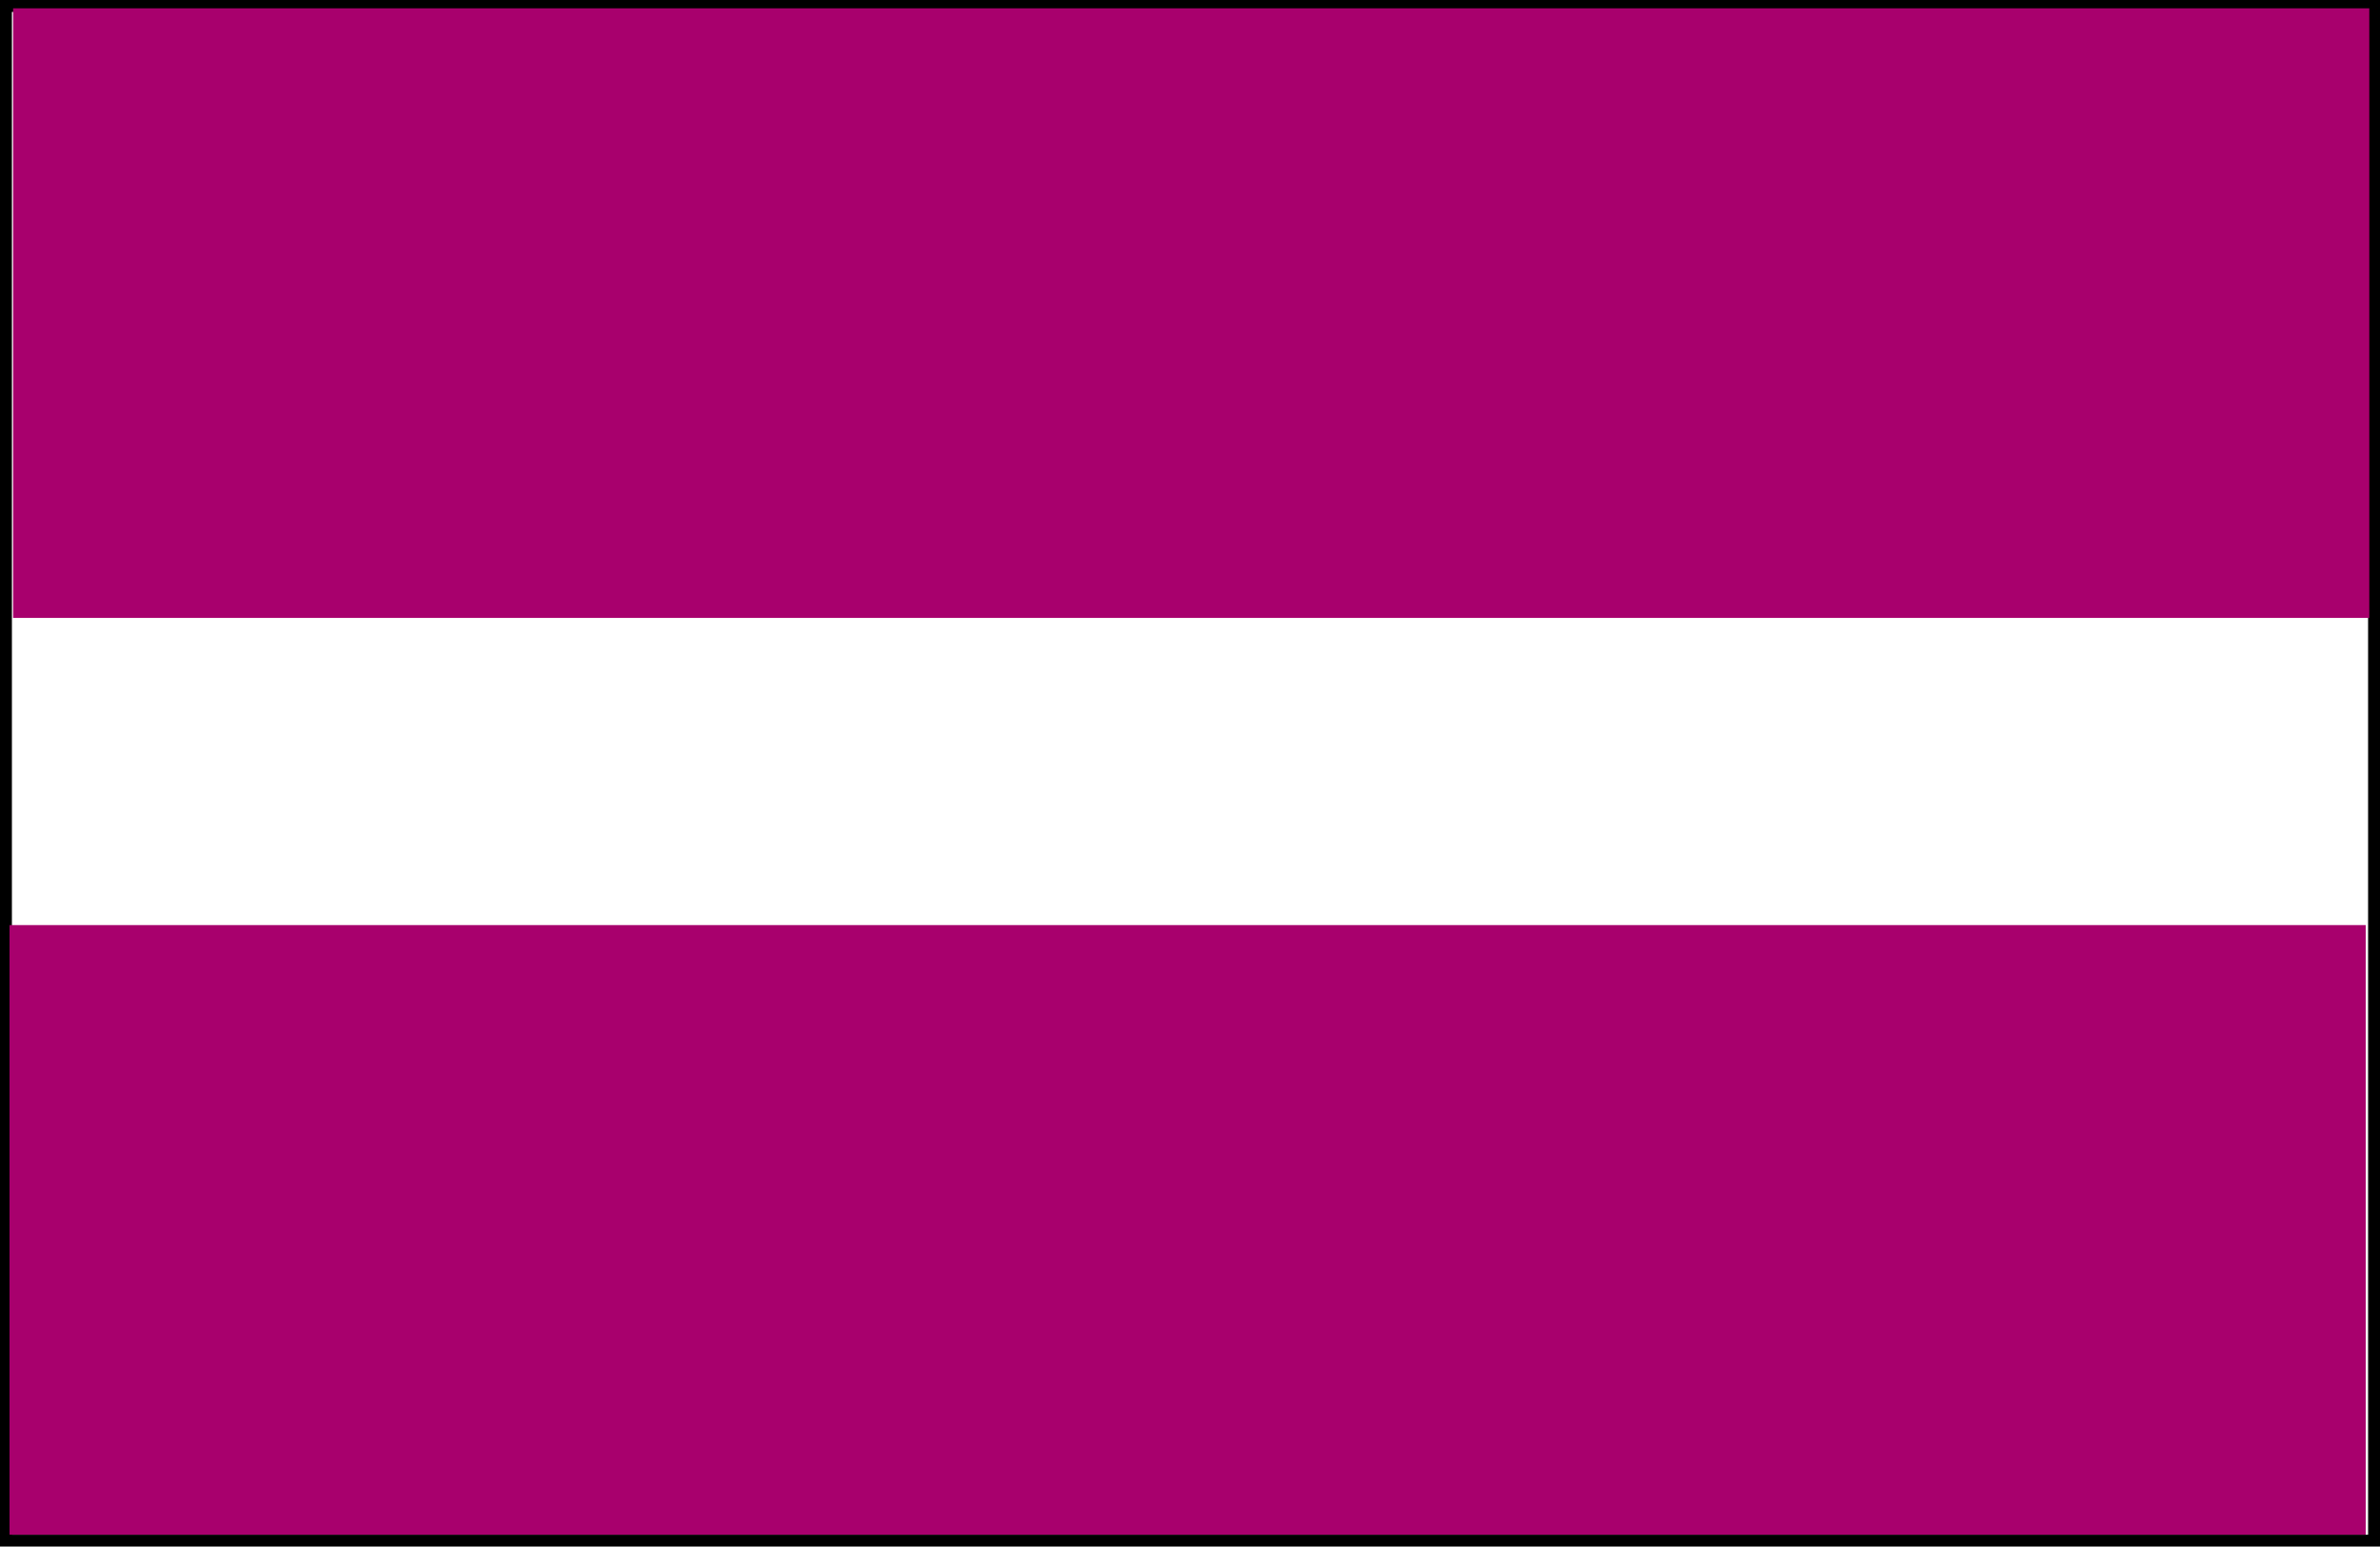
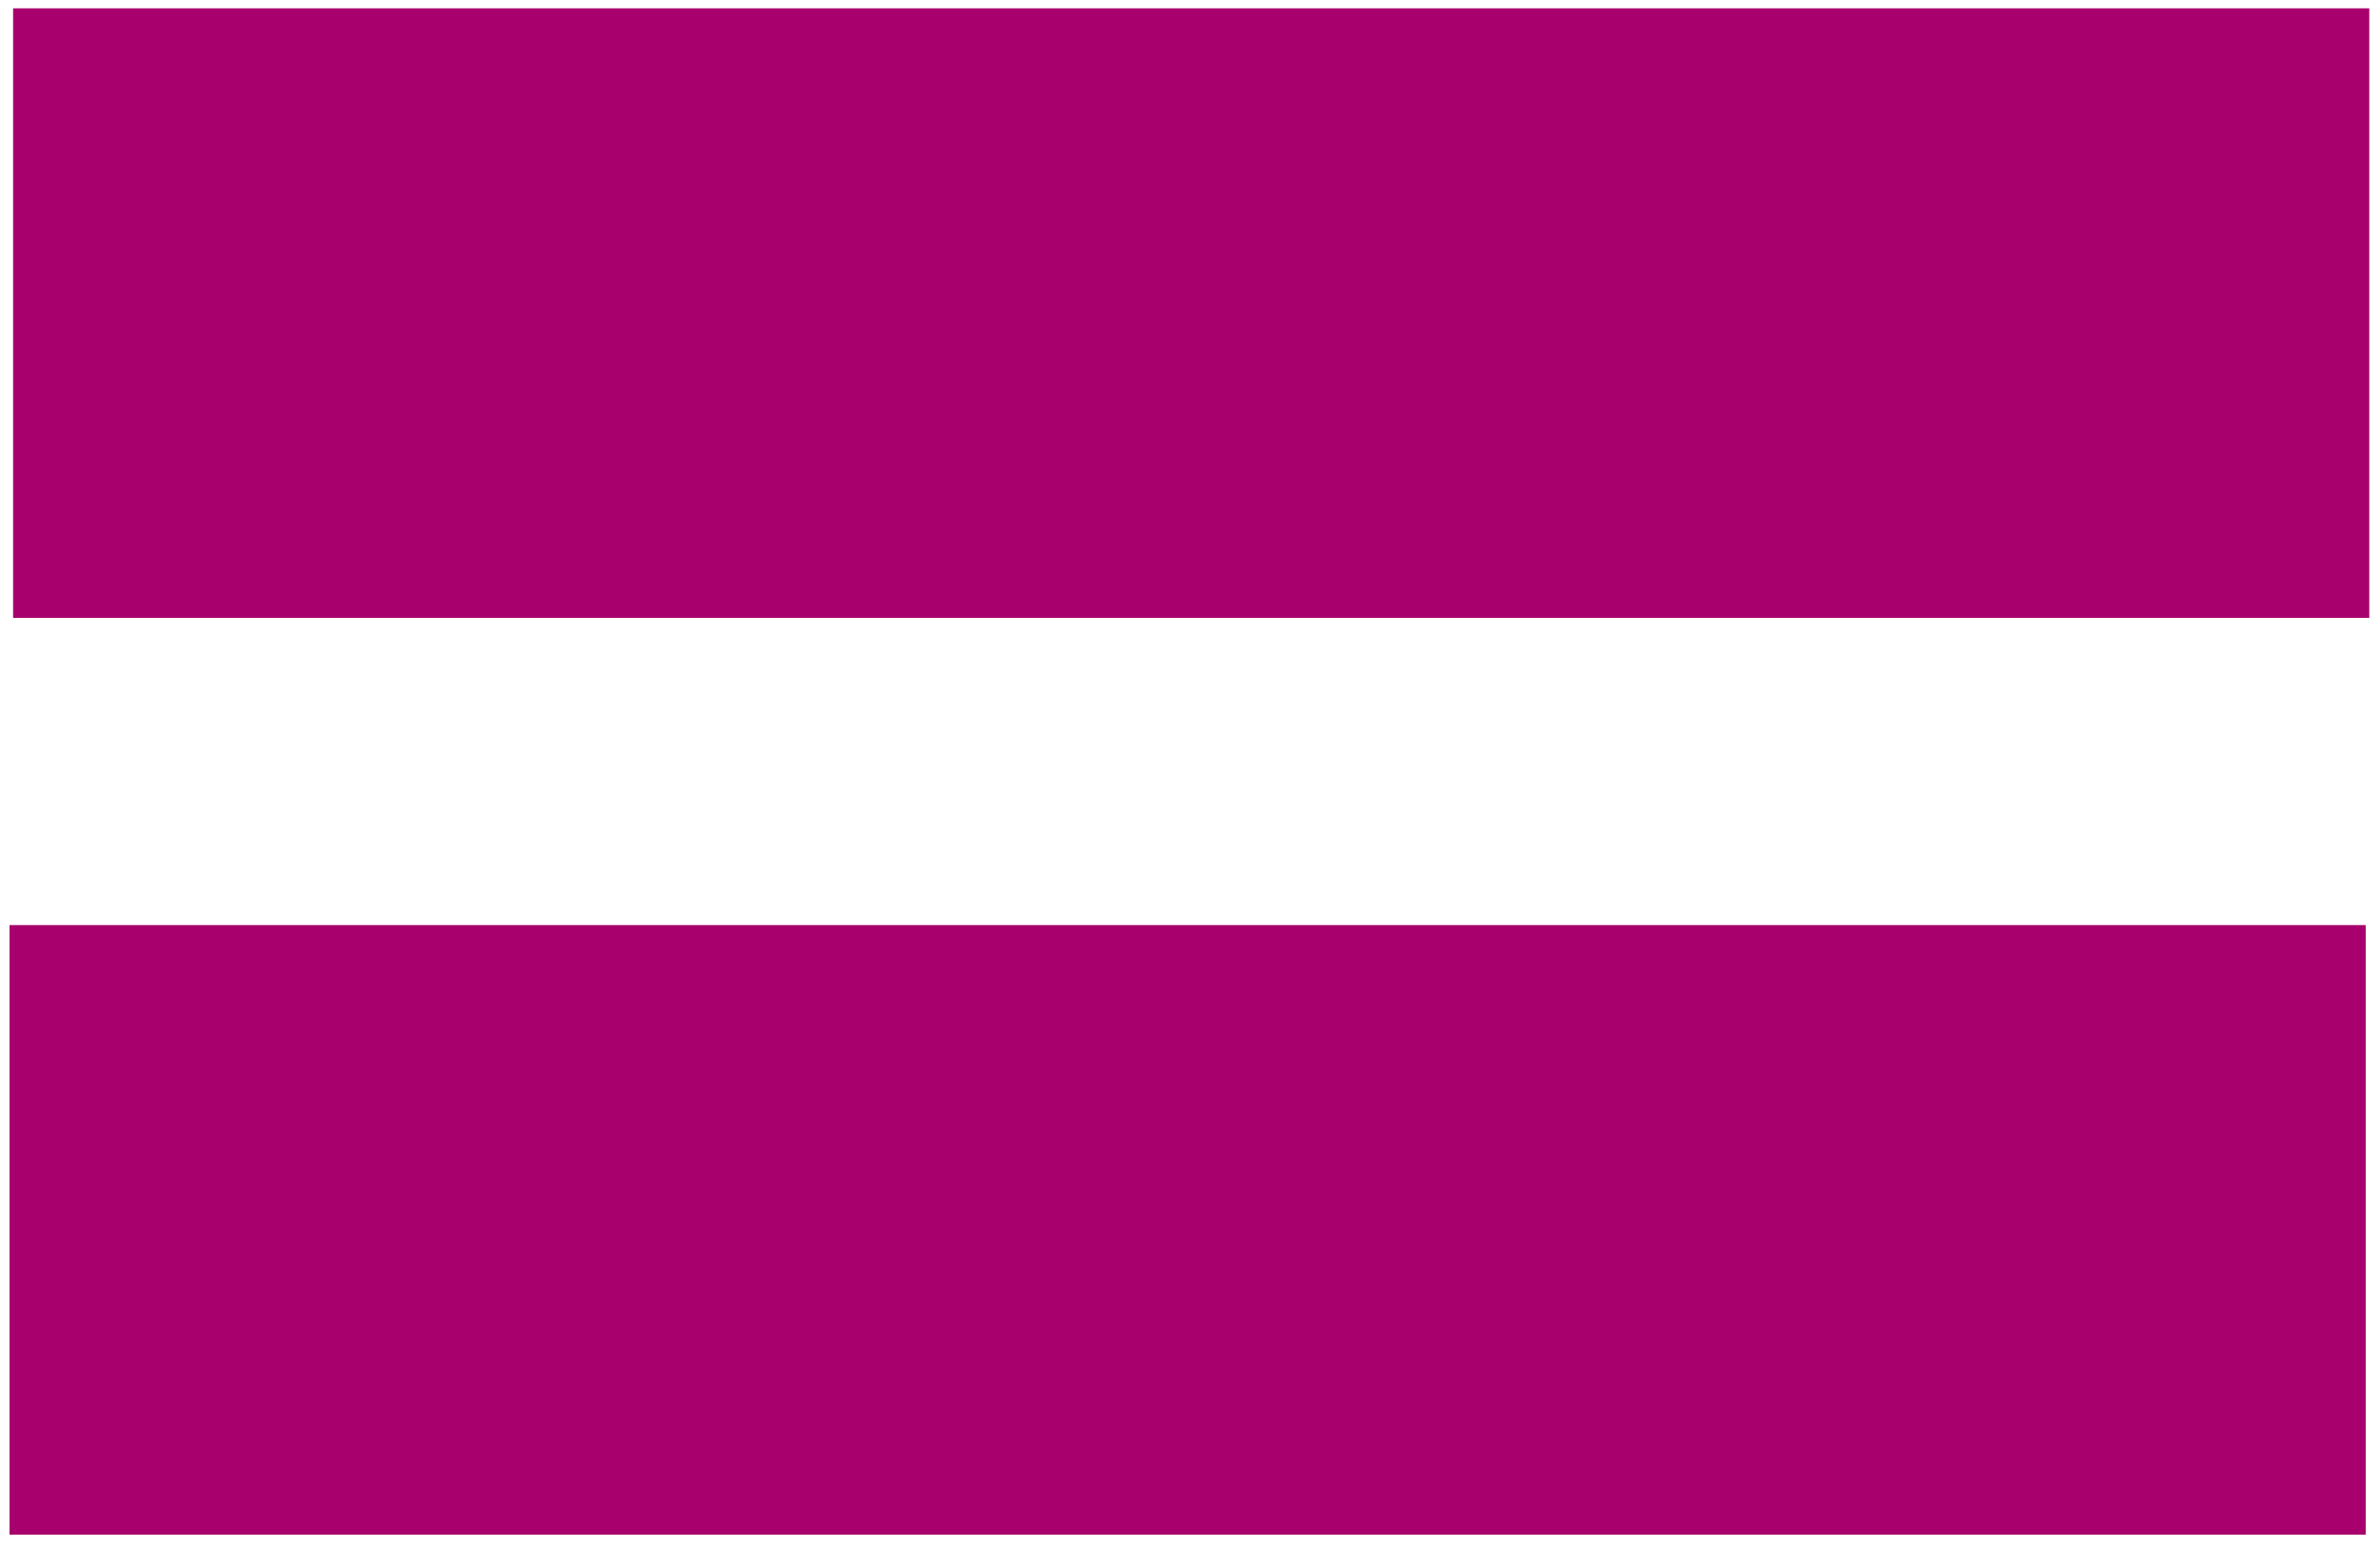
<svg xmlns="http://www.w3.org/2000/svg" fill-rule="evenodd" height="1.299in" preserveAspectRatio="none" stroke-linecap="round" viewBox="0 0 1999 1299" width="1.999in">
  <style>.pen1{stroke:none}</style>
-   <path class="pen1" style="fill:#000" d="M1999 1299V0H0v1299h1999z" />
-   <path class="pen1" style="fill:#fff" d="M1989 1289V10H10v1279h1979z" />
  <path class="pen1" d="M1990 519V7H11v512h1979zm-3 770V777H8v512h1979z" style="fill:#a8006d" />
</svg>